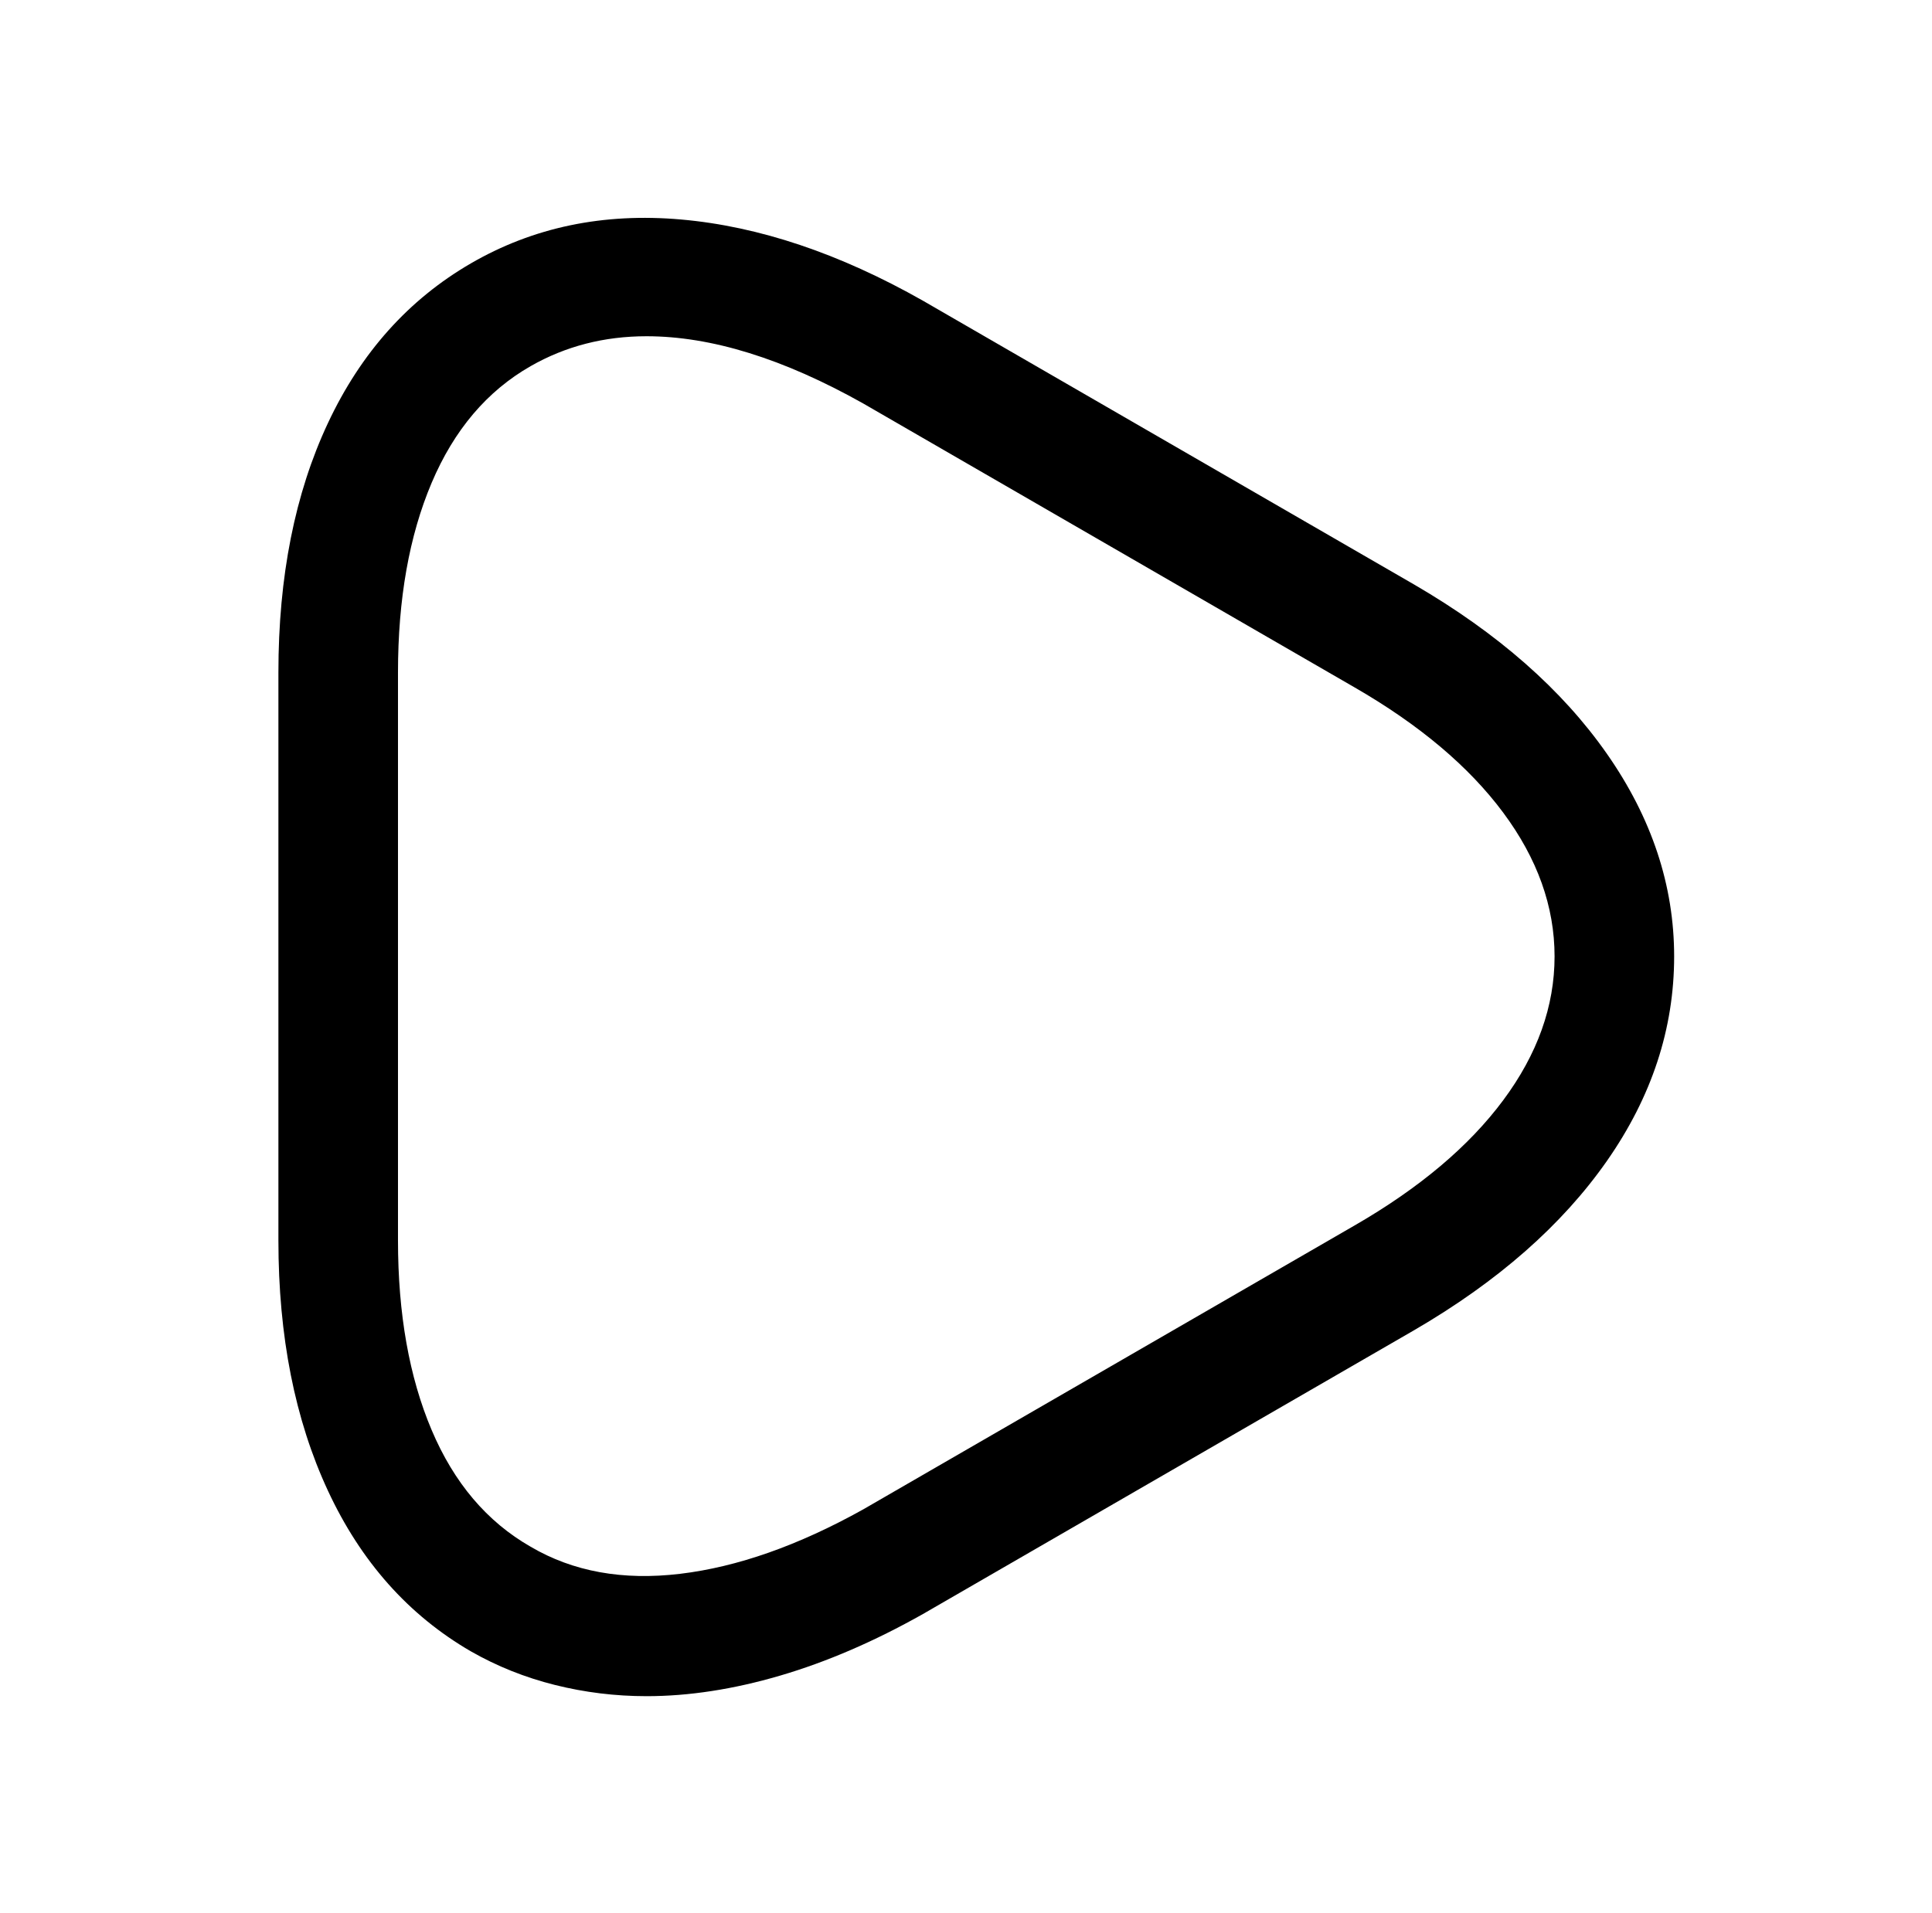
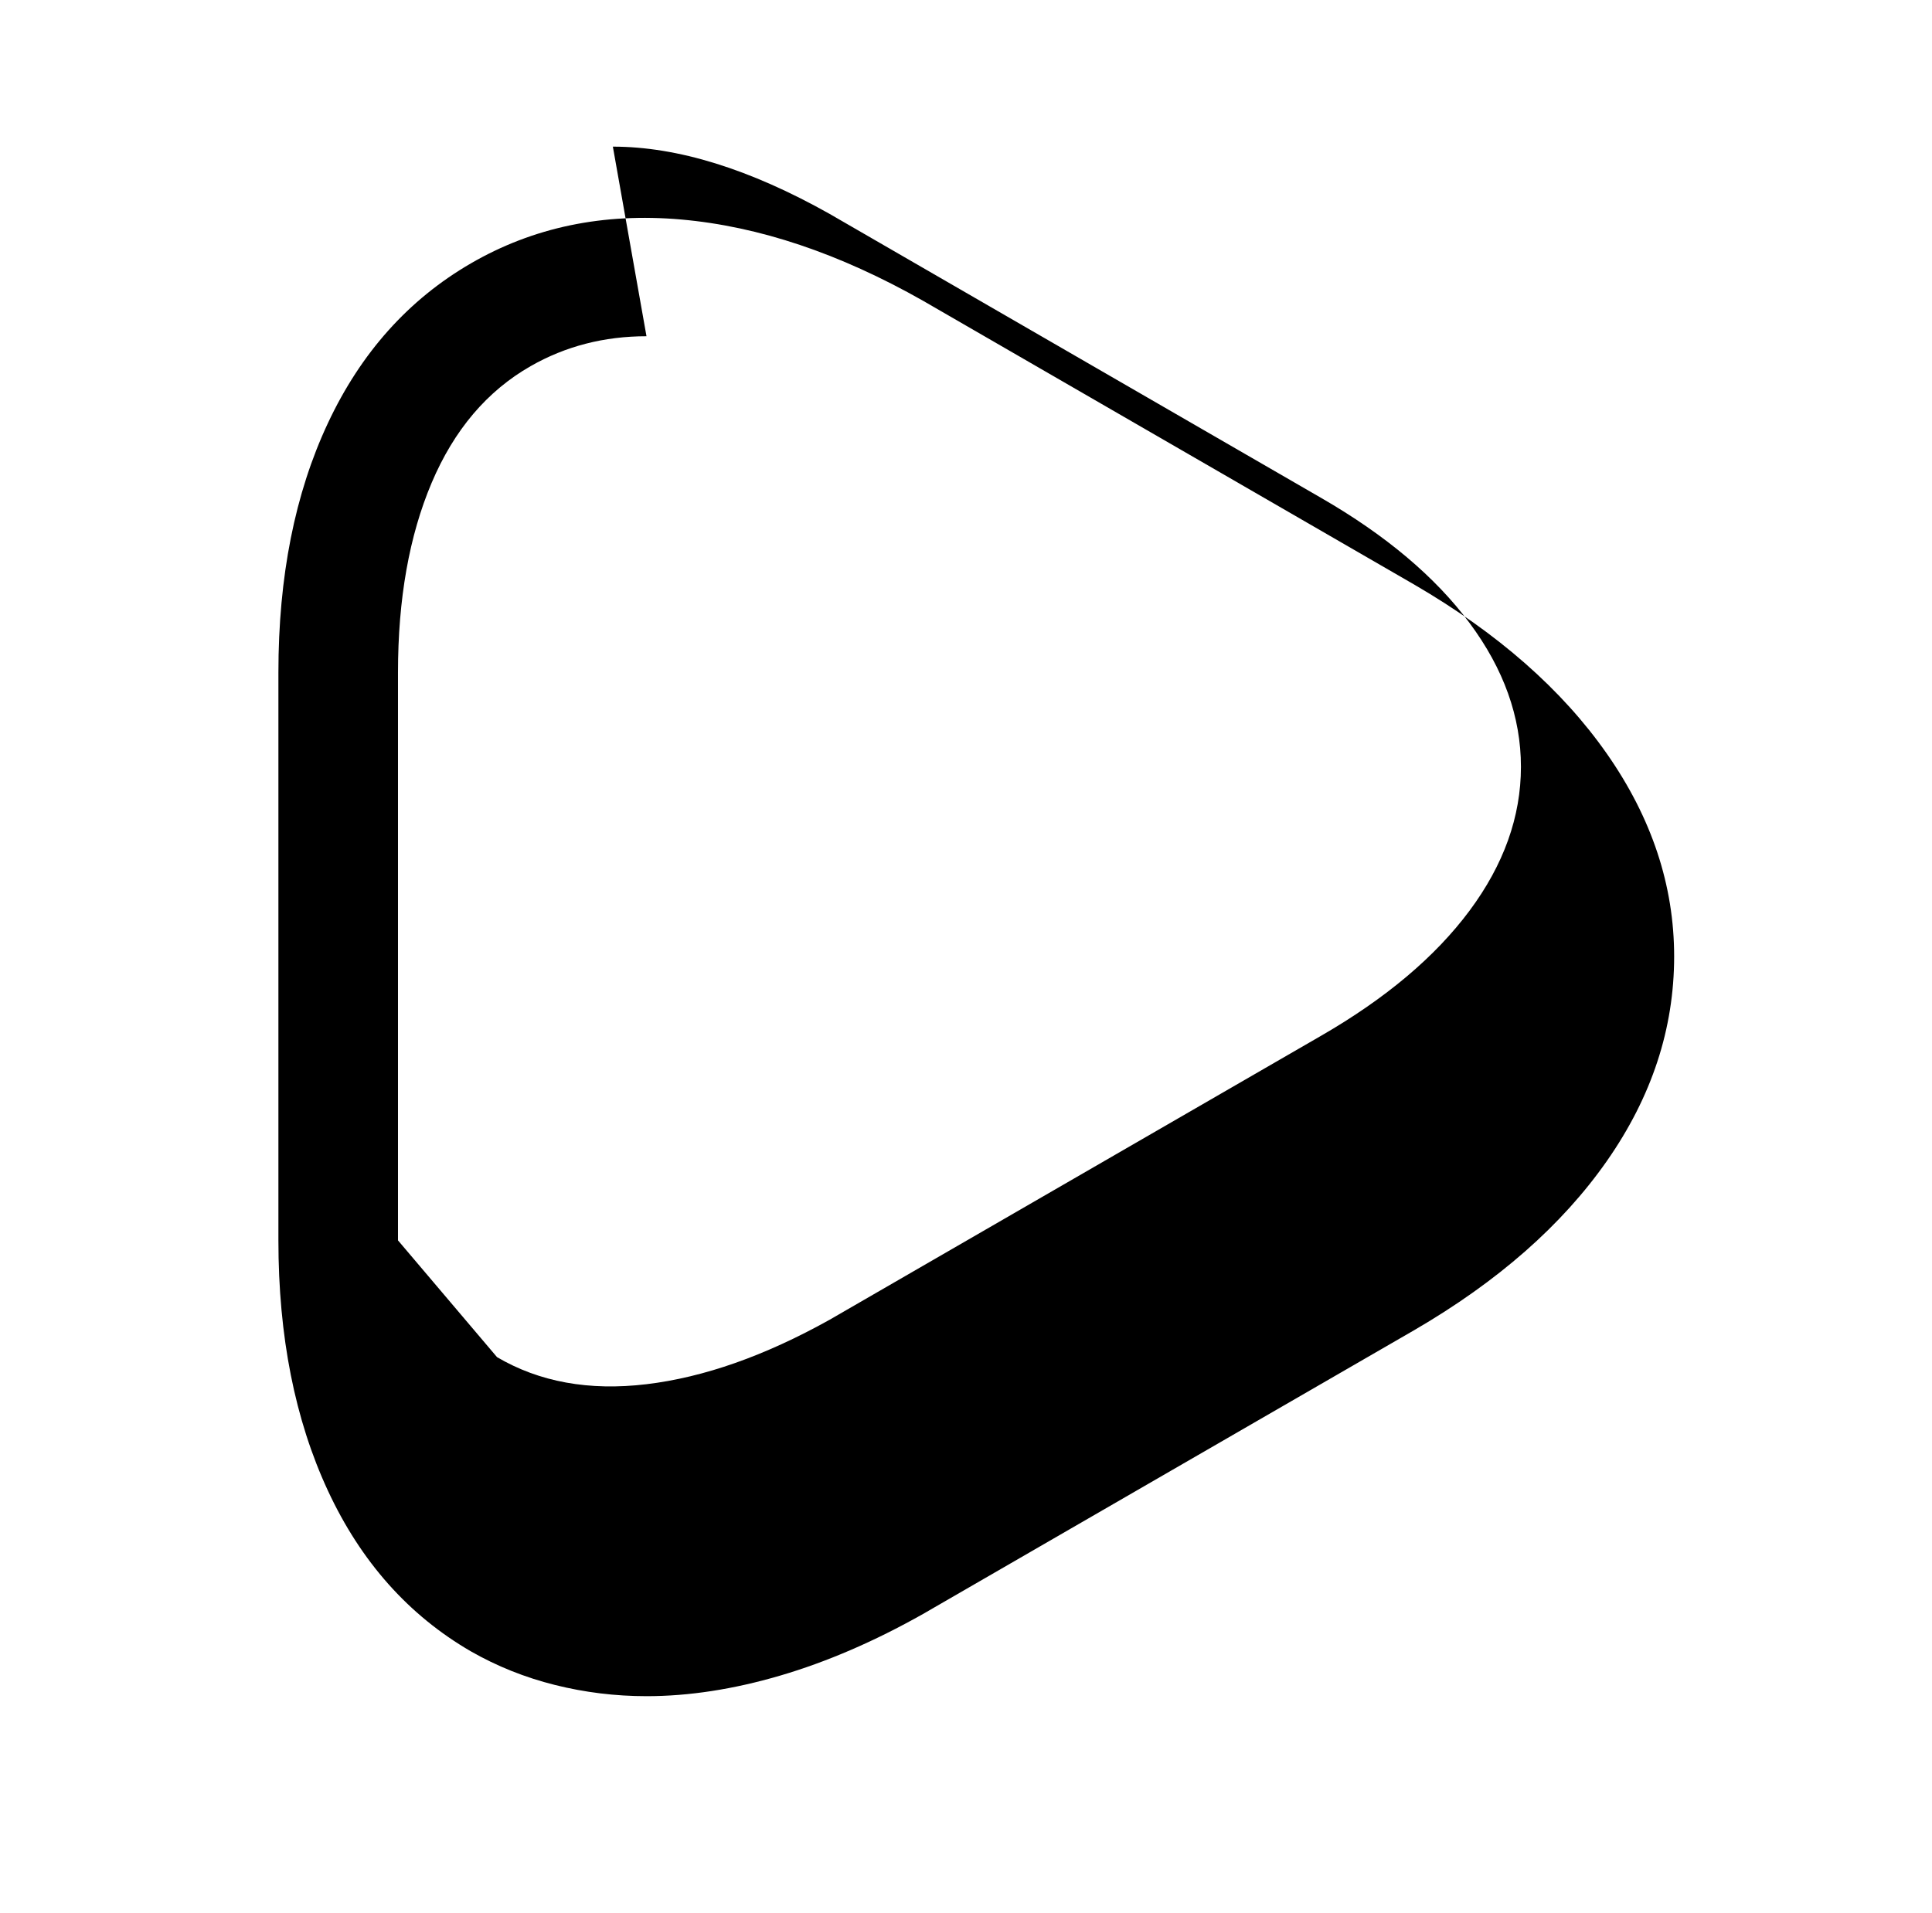
<svg xmlns="http://www.w3.org/2000/svg" version="1.1" viewBox="-10 0 1034 1024">
-   <path fill="currentColor" d="M336 908q-25 0 -49 -6t-45 -18q-50 -29 -76.5 -86t-26.5 -134v-304q0 -77 26.5 -133.5t76.5 -85.5t112.5 -23.5t129.5 43.5l263 152q67 39 103 90.5t36 108.5q0 58 -36 109.5t-103 90.5l-263 152q-39 22 -76.5 33t-71.5 11v0zM336 180q-17 0 -32.5 4t-29.5 12 q-35 20 -53 62.5t-18 101.5v304q0 59 18 101.5t53 62.5q34 20 80 14.5t98 -34.5l263 -152q52 -30 79.5 -67t27.5 -77t-27.5 -77t-79.5 -67l-263 -152q-32 -18 -61 -27t-55 -9v0z" />
+   <path fill="currentColor" d="M336 908q-25 0 -49 -6t-45 -18q-50 -29 -76.5 -86t-26.5 -134v-304q0 -77 26.5 -133.5t76.5 -85.5t112.5 -23.5t129.5 43.5l263 152q67 39 103 90.5t36 108.5q0 58 -36 109.5t-103 90.5l-263 152q-39 22 -76.5 33t-71.5 11v0zM336 180q-17 0 -32.5 4t-29.5 12 q-35 20 -53 62.5t-18 101.5v304t53 62.5q34 20 80 14.5t98 -34.5l263 -152q52 -30 79.5 -67t27.5 -77t-27.5 -77t-79.5 -67l-263 -152q-32 -18 -61 -27t-55 -9v0z" />
</svg>